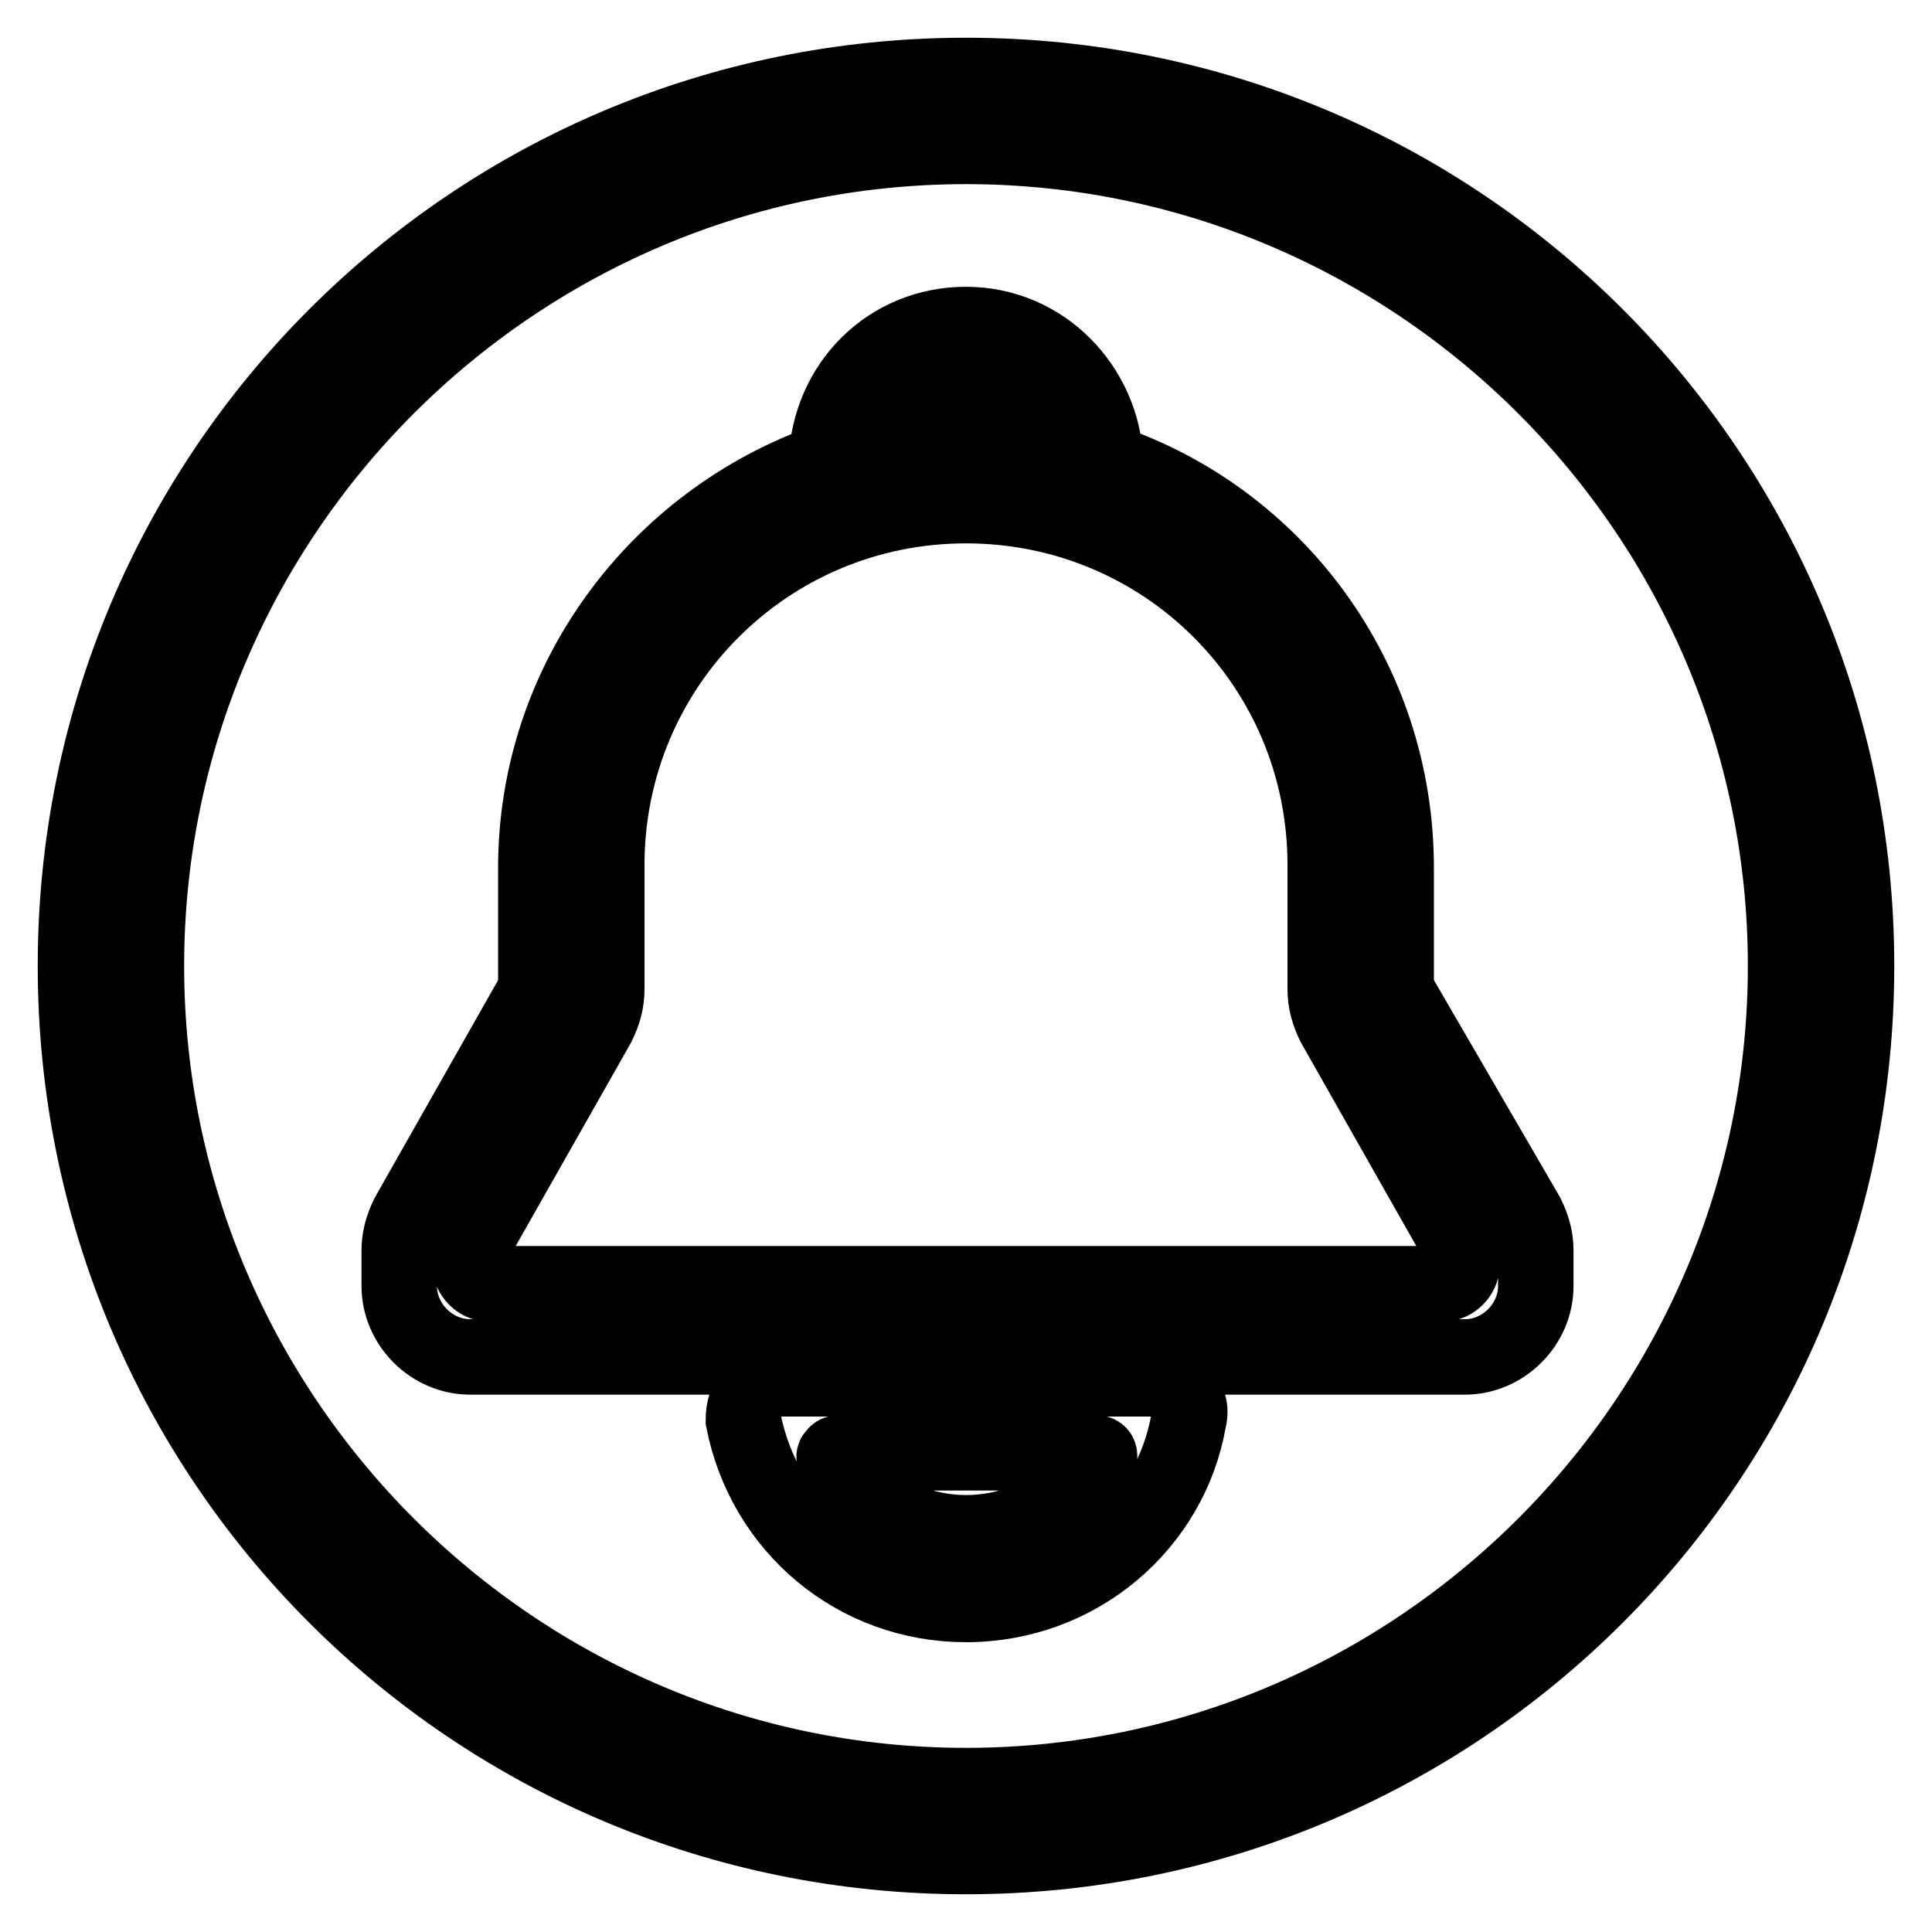
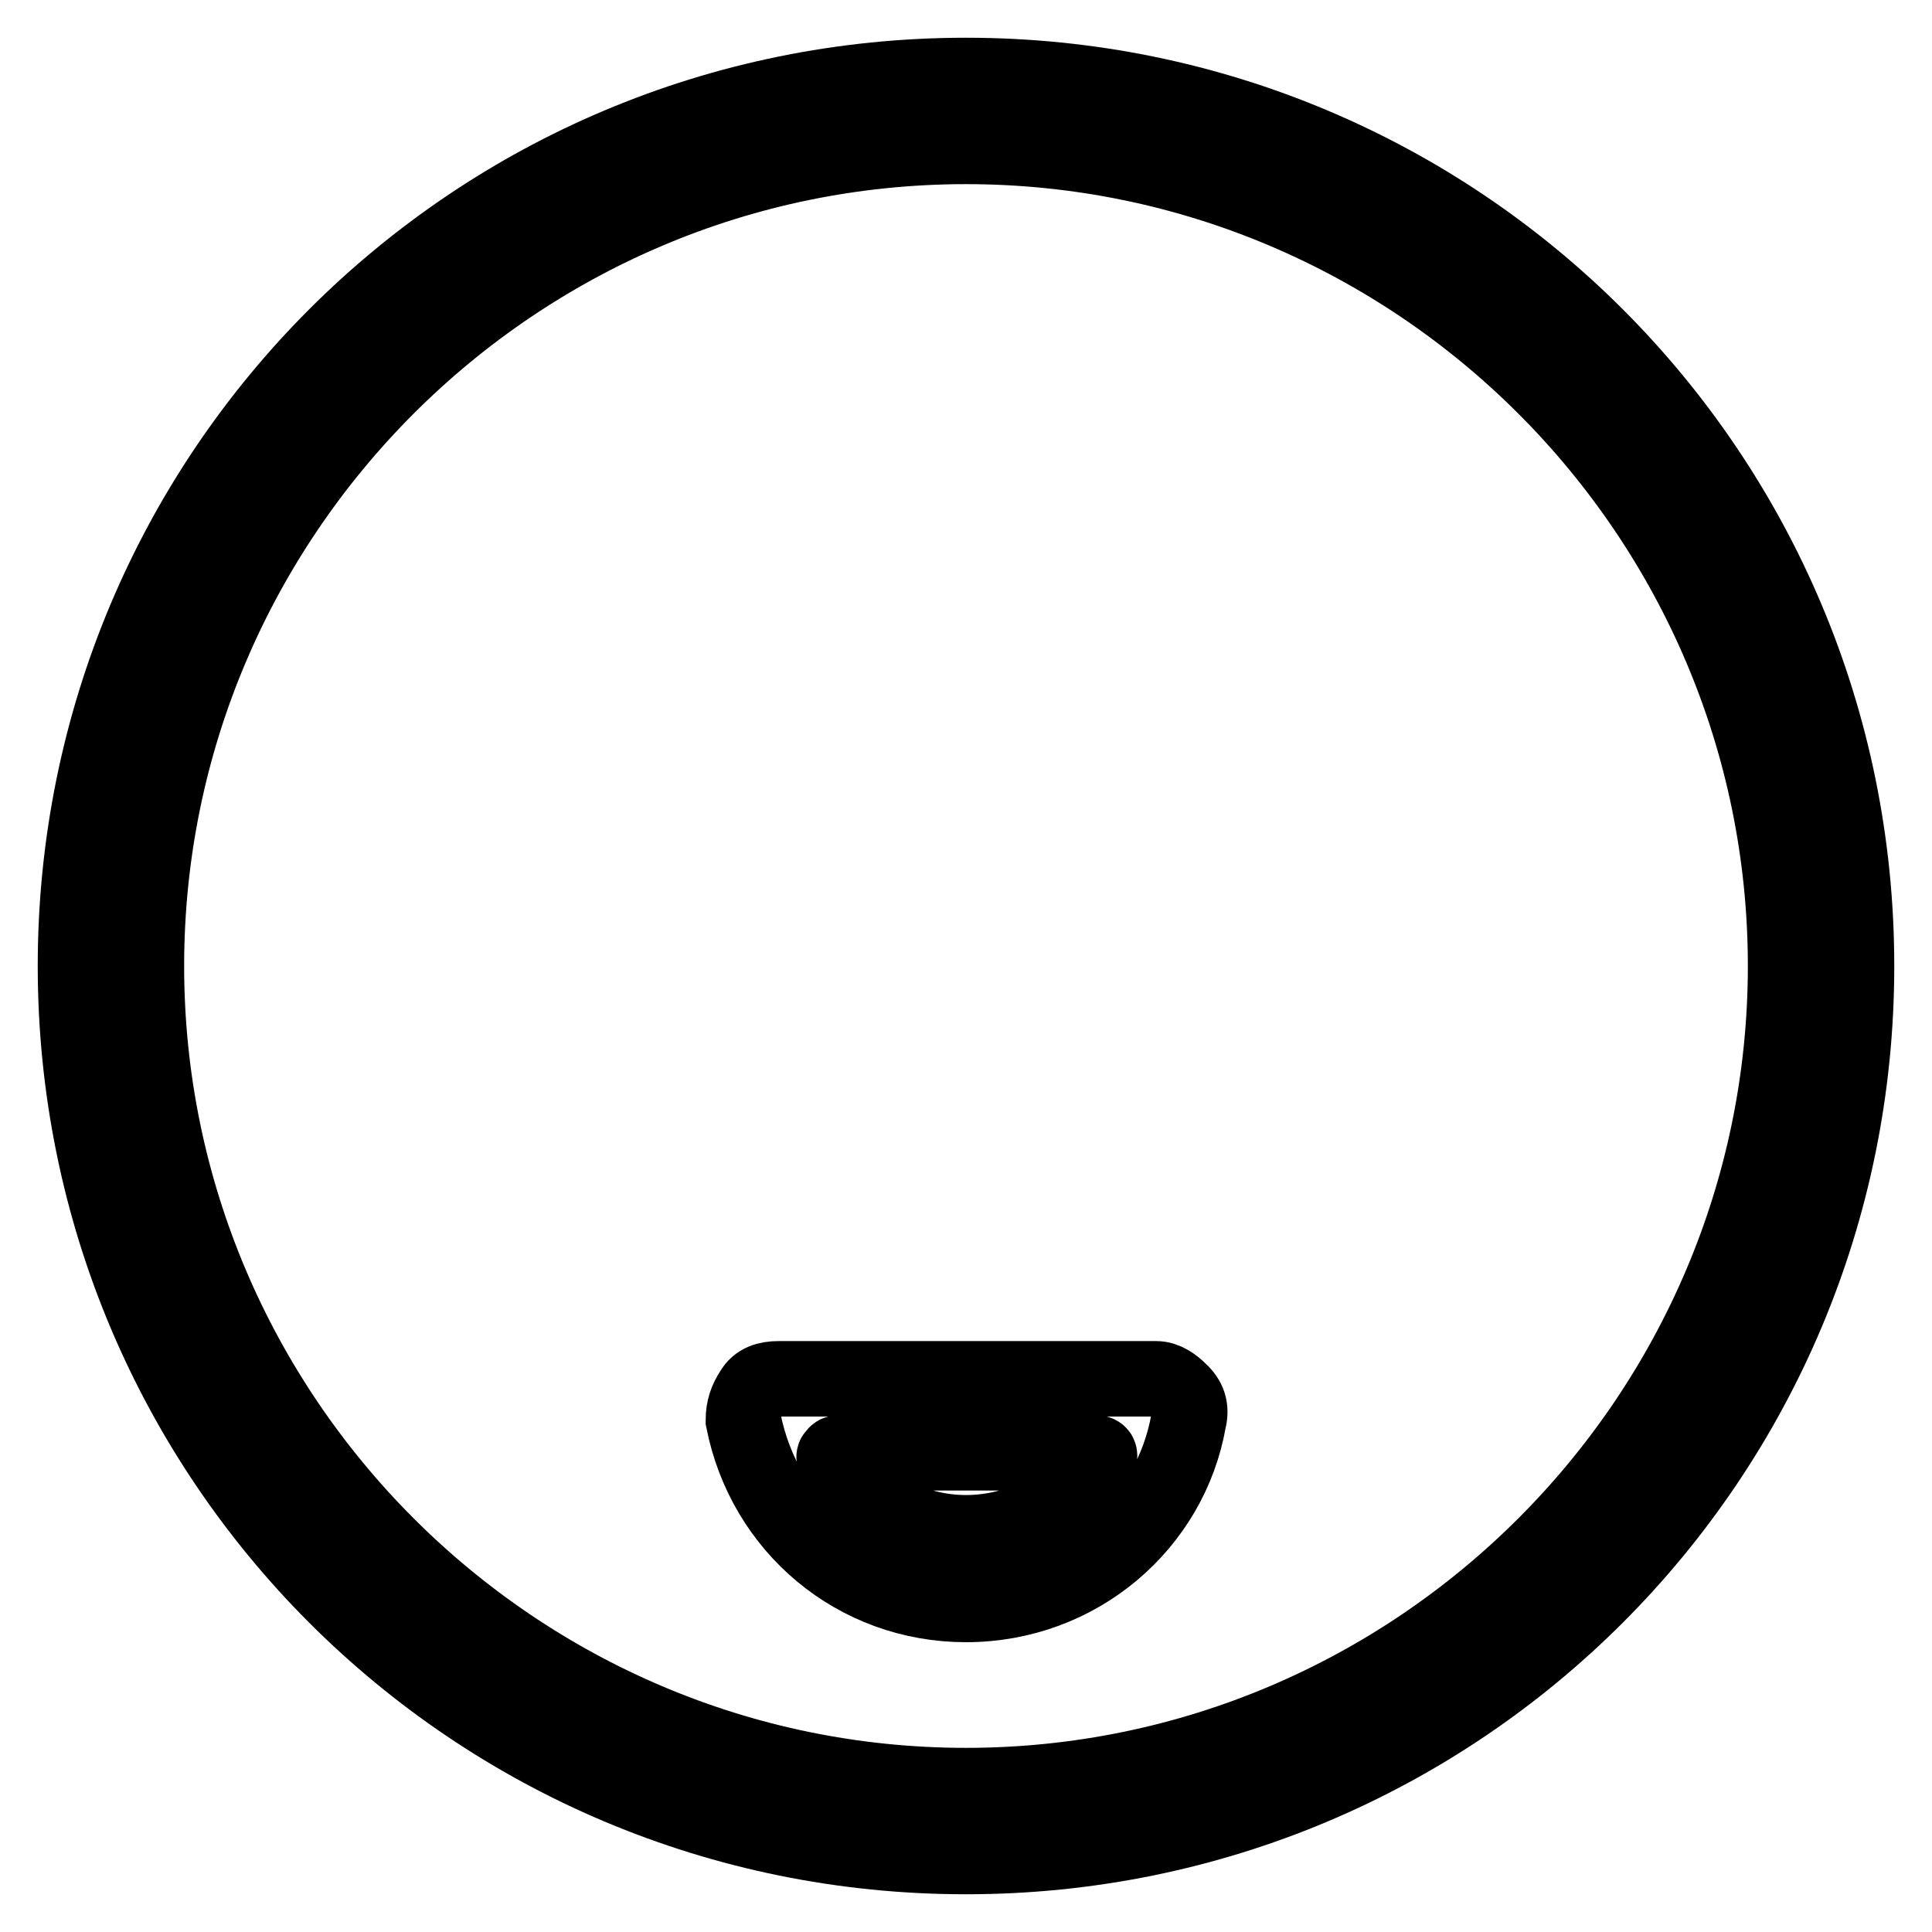
<svg xmlns="http://www.w3.org/2000/svg" version="1.1" x="0px" y="0px" viewBox="0 0 256 256" enable-background="new 0 0 256 256" xml:space="preserve">
  <g>
    <path stroke-width="10" fill-opacity="0" stroke="#000000" d="M128,10C62.7,10,10,62.7,10,128c0,65.3,52.7,118,118,118c65.3,0,118-52.7,118-118C246,62.7,193.3,10,128,10 z M128,236.6c-59.8,0-108.6-48.8-108.6-108.6C19.4,68.2,68.2,19.4,128,19.4c59.8,0,108.6,48.8,108.6,108.6 C236.6,187.8,187.8,236.6,128,236.6z" />
    <path stroke-width="10" fill-opacity="0" stroke="#000000" d="M153.2,182.7c-16.5,0-33.4,0-50,0c-1.6,0-2.8,0.4-3.5,1.6c-0.8,1.2-1.2,2.4-1.2,3.9 c2.8,14.2,14.9,24.4,29.5,24.4c14.9,0,27.1-10.6,29.5-24.4c0.4-1.6,0-2.8-1.2-3.9C155.5,183.5,154.4,182.7,153.2,182.7z  M145.3,193.7c-3.5,5.9-10.2,9.4-17.3,9.4c-7.5,0-13.8-3.9-17.3-9.4c0-0.4-0.4-0.8,0-0.8c0-0.4,0.4-0.4,0.8-0.4h33.4 c0.4,0,0.8,0,0.8,0.4C145.7,193.3,145.7,193.3,145.3,193.7L145.3,193.7z" />
-     <path stroke-width="10" fill-opacity="0" stroke="#000000" d="M185.4,131.9c-0.4-0.4-0.4-0.8-0.4-1.2V115c0-25.2-16.1-46.4-38.5-53.9C146.1,51.3,138.2,43,128,43 s-18.1,7.9-18.5,18.1C87.1,69,71,90.2,71,115v15.7c0,0.4,0,0.8-0.4,1.2L54.1,161c-0.8,1.6-1.2,3.1-1.2,4.7c0,1.6,0,3.1,0,4.7 c0,5.1,4.3,9.4,9.4,9.4h131.8c5.1,0,9.4-4.3,9.4-9.4c0-1.6,0-3.1,0-4.7c0-1.6-0.4-3.1-1.2-4.7L185.4,131.9L185.4,131.9z M128,52.5 c3.9,0,7.1,2.4,8.3,5.9c-2.8-0.4-5.5-0.8-8.3-0.8s-5.5,0.4-8.3,0.8C120.9,55.2,124.1,52.5,128,52.5z M193.7,167.7 c0,1.2-1.2,2.4-2.4,2.4H64.7c-1.2,0-2.4-1.2-2.4-2.4v-1.6c0-0.4,0-0.8,0.4-1.2l16.5-29.1c0.8-1.6,1.2-3.1,1.2-4.7v-16.5 C80.4,88.3,101.6,67,128,67c26.4,0,47.6,21.2,47.6,47.6v16.5c0,1.6,0.4,3.1,1.2,4.7l16.5,29.1c0.4,0.4,0.4,0.8,0.4,1.2V167.7 L193.7,167.7z" />
  </g>
</svg>